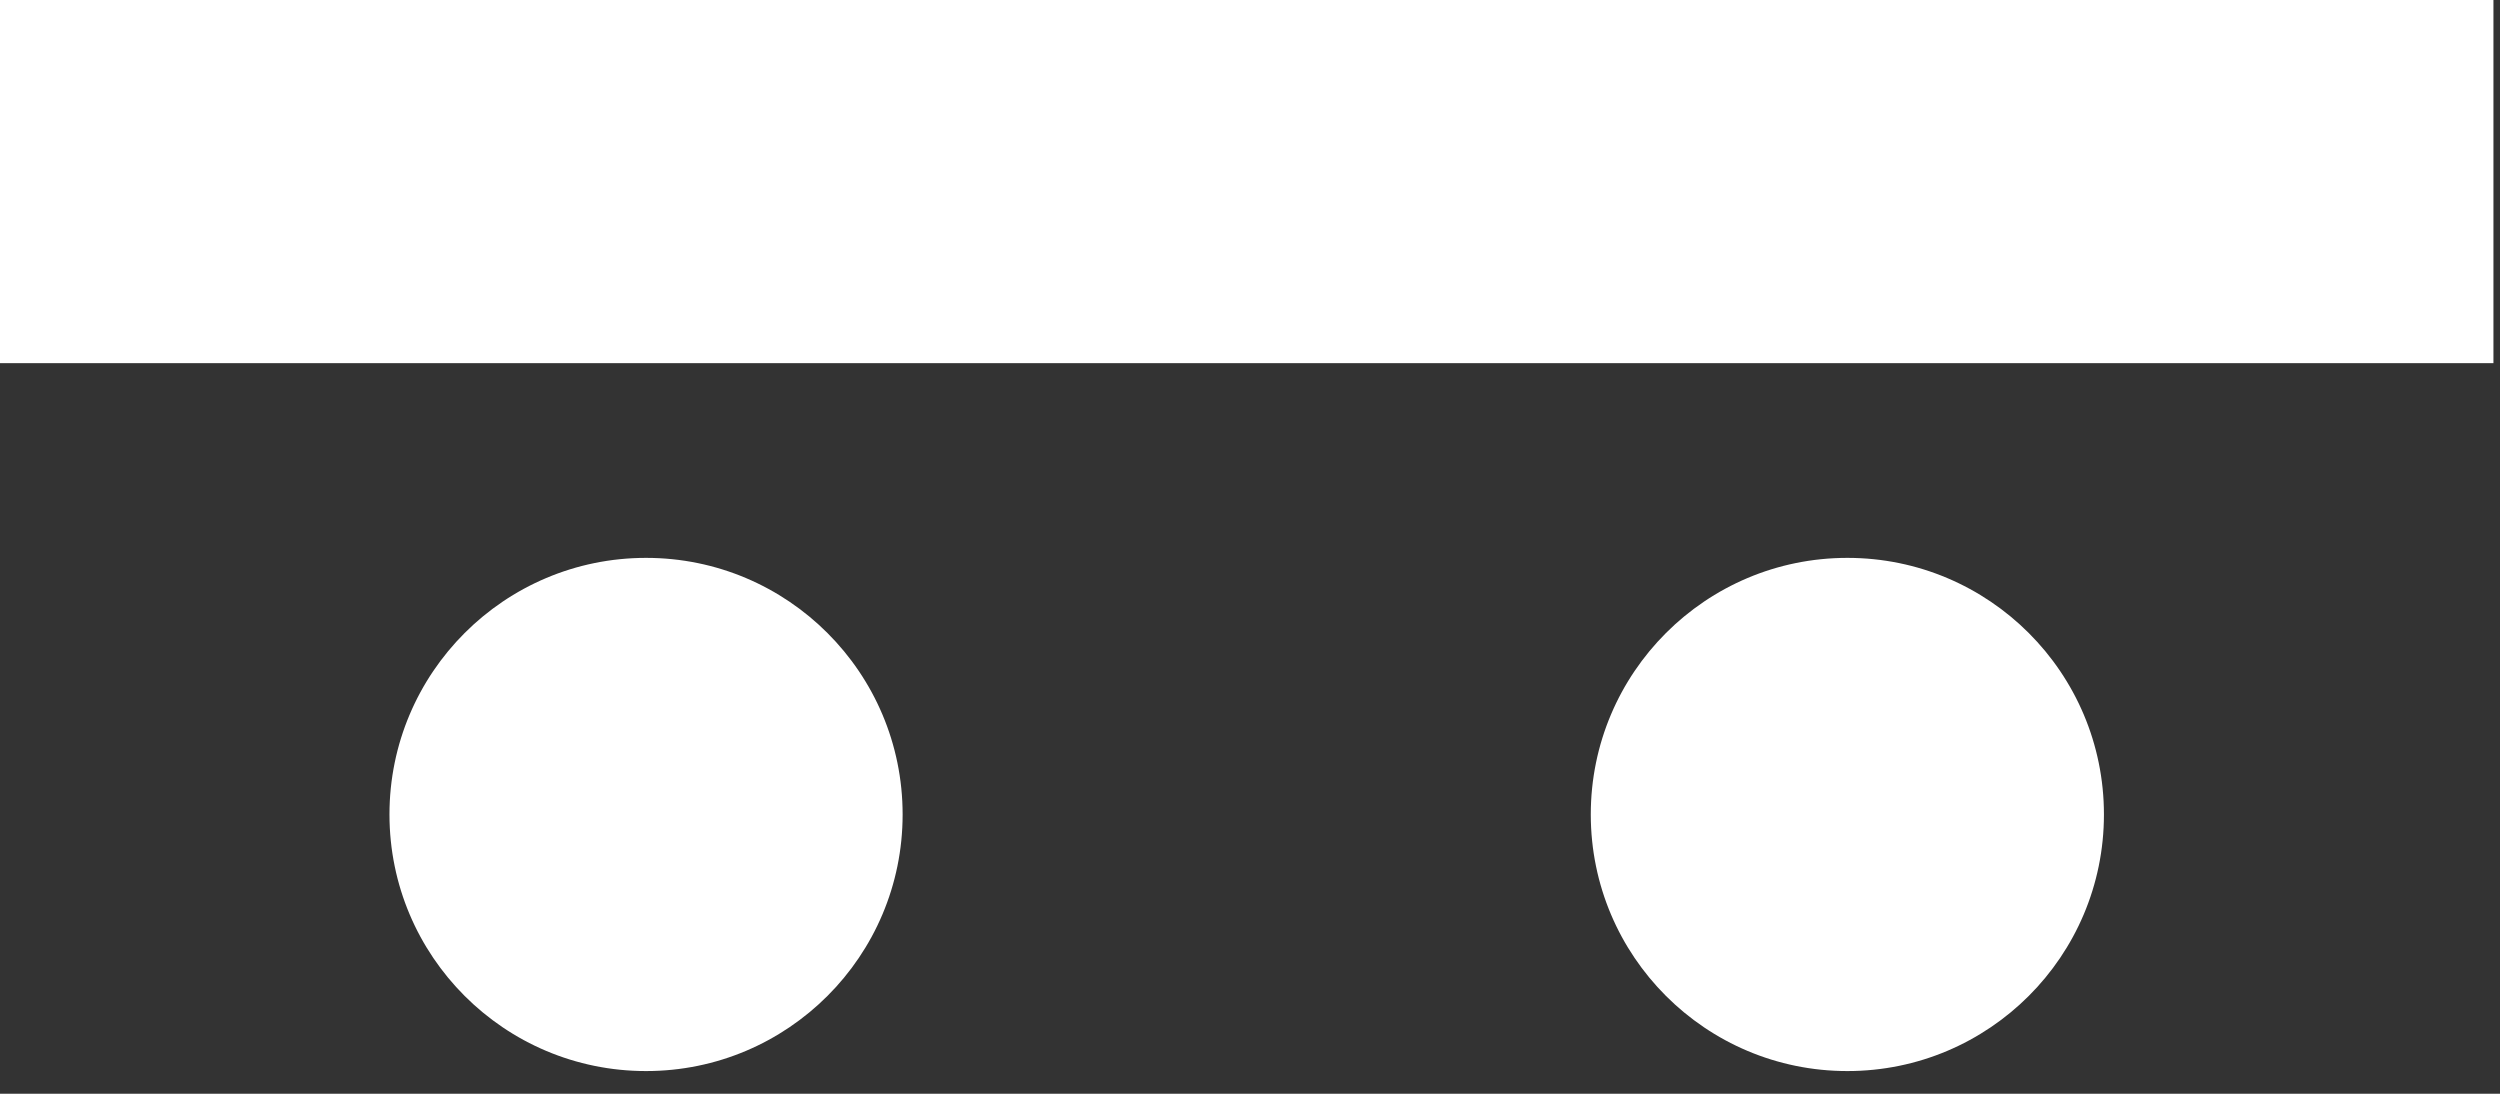
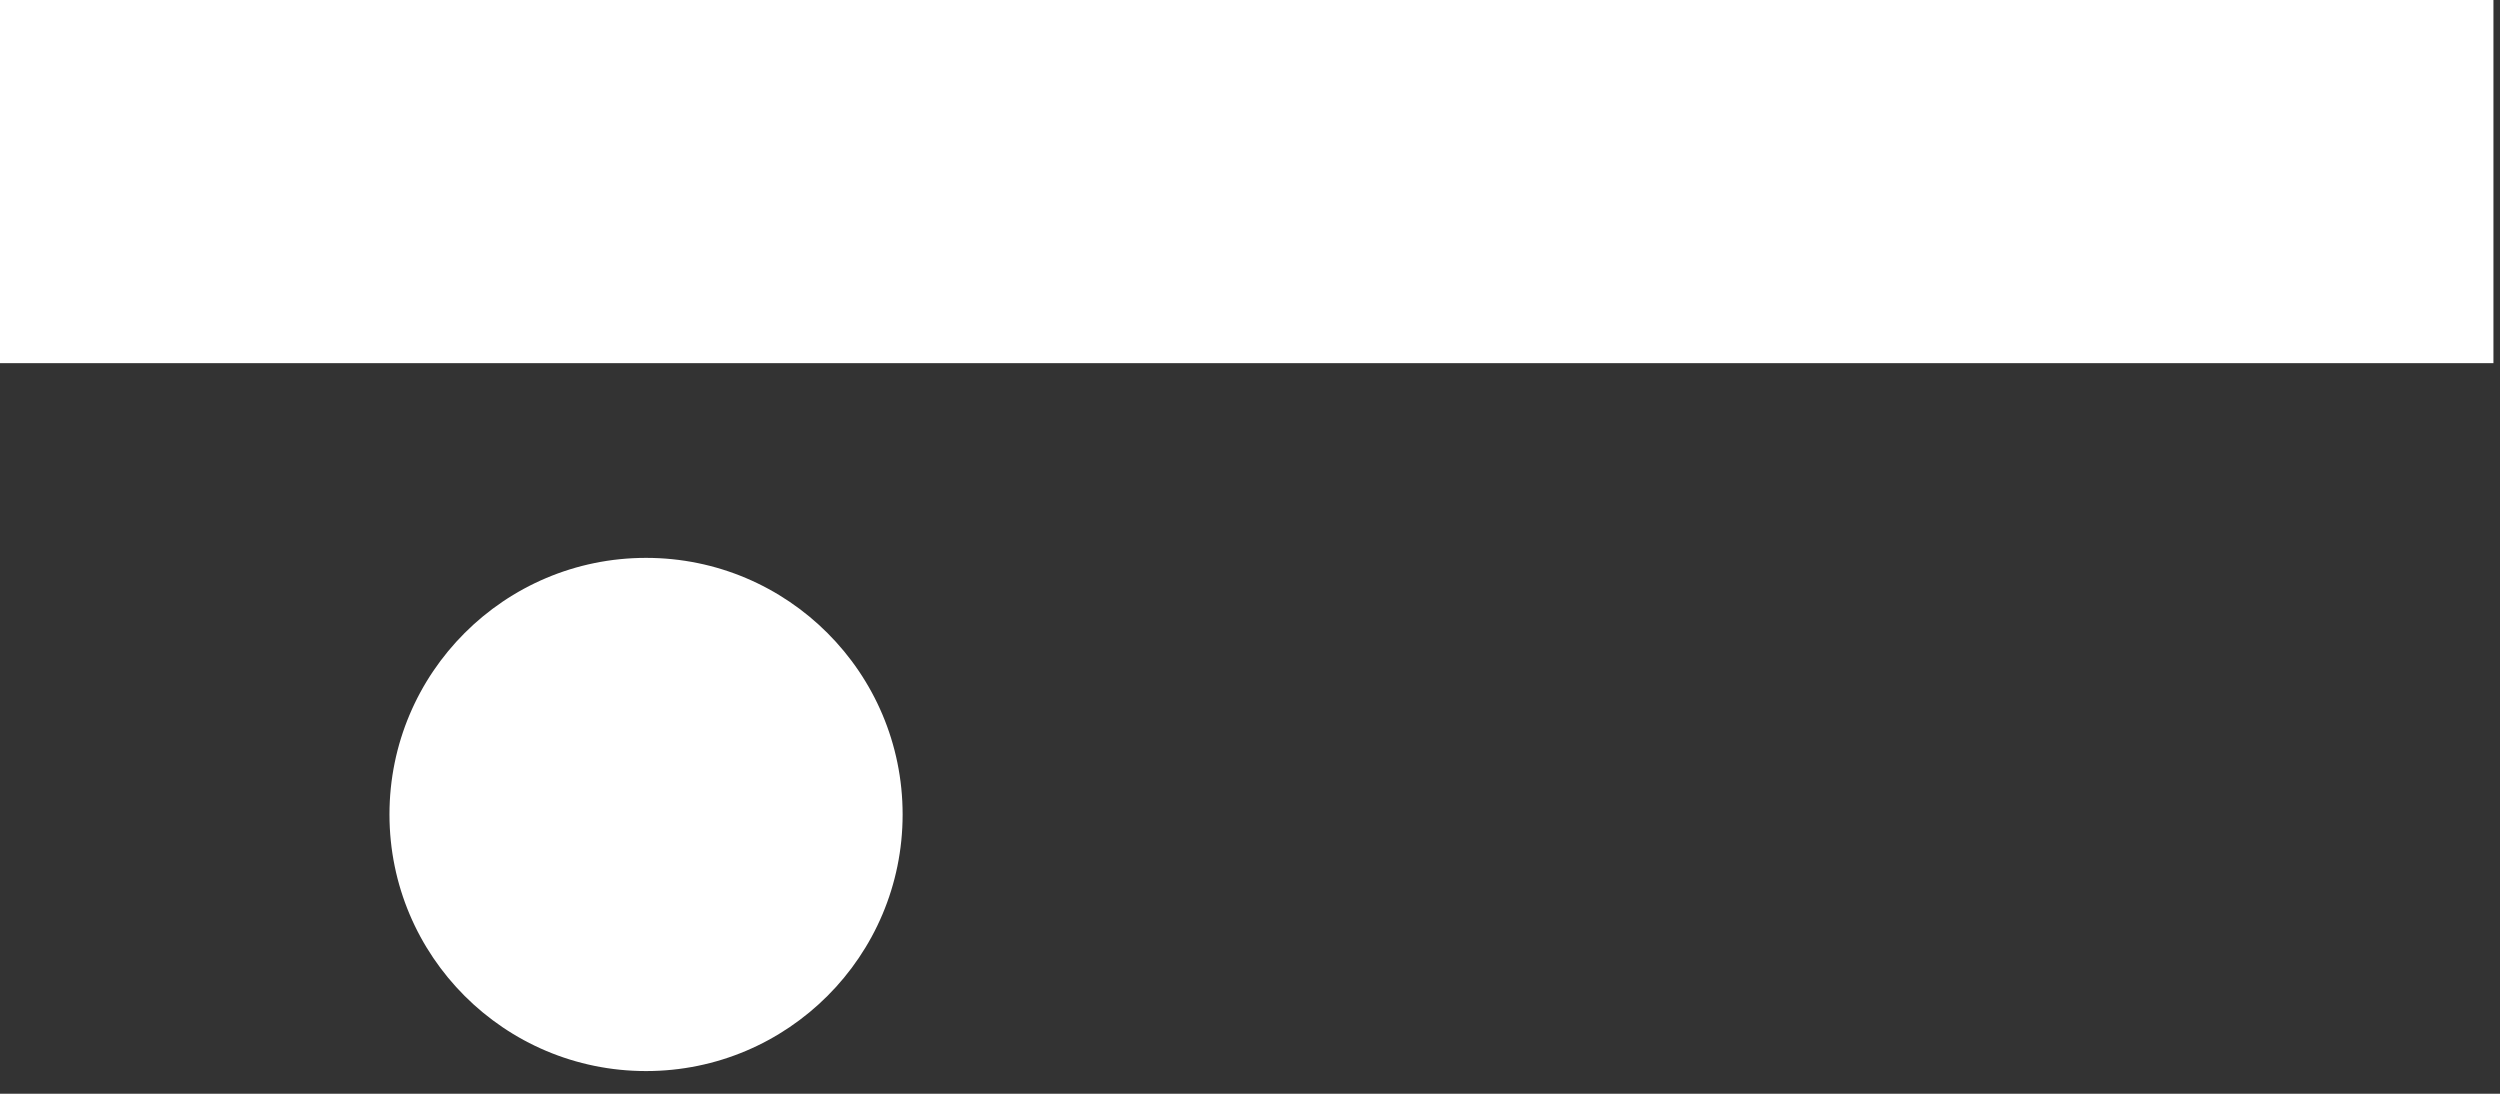
<svg xmlns="http://www.w3.org/2000/svg" width="80" height="35" viewBox="0 0 80 35" fill="none">
  <rect x="0" y="0" width="80" height="35" fill="#333333" stroke="none" />
  <path d="M79.79 0H0V11.621H79.79V0Z" fill="white" />
  <path d="M20.674 34.274C25.208 34.274 28.884 30.598 28.884 26.063C28.884 21.529 25.208 17.852 20.674 17.852C16.139 17.852 12.463 21.529 12.463 26.063C12.463 30.598 16.139 34.274 20.674 34.274Z" fill="white" />
-   <path d="M59.116 34.274C63.65 34.274 67.326 30.598 67.326 26.063C67.326 21.529 63.65 17.852 59.116 17.852C54.581 17.852 50.905 21.529 50.905 26.063C50.905 30.598 54.581 34.274 59.116 34.274Z" fill="white" />
</svg>